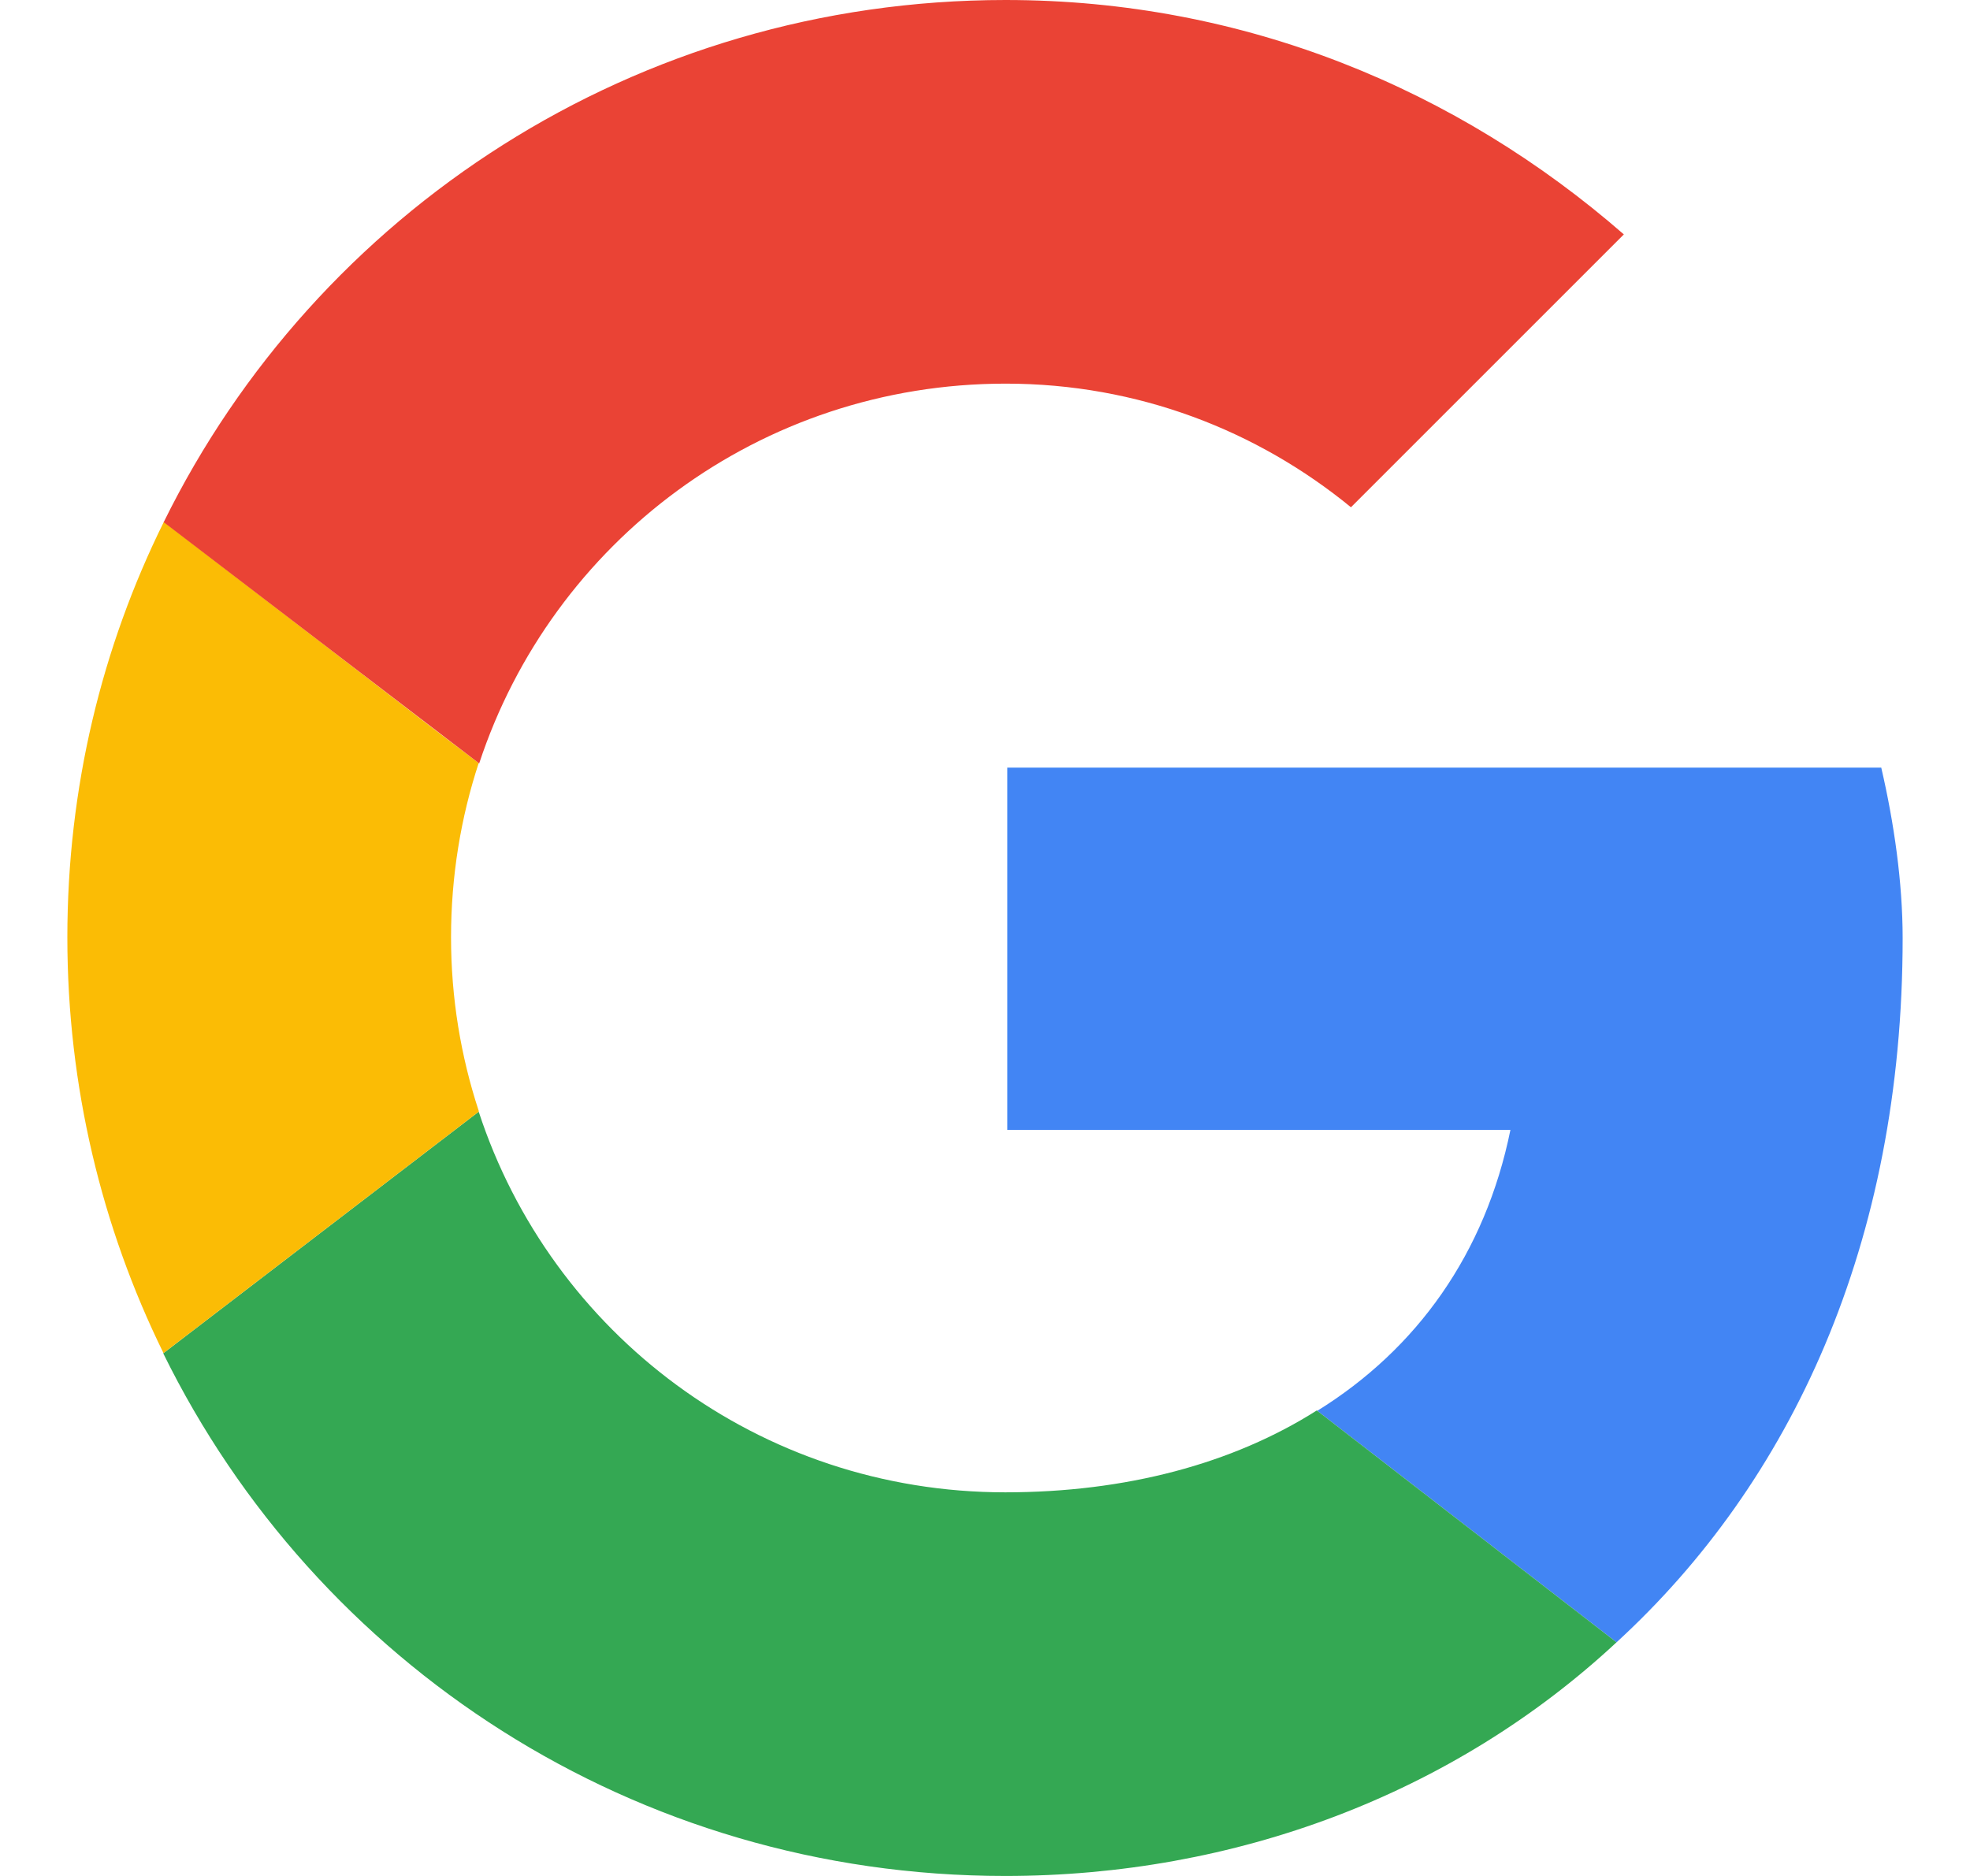
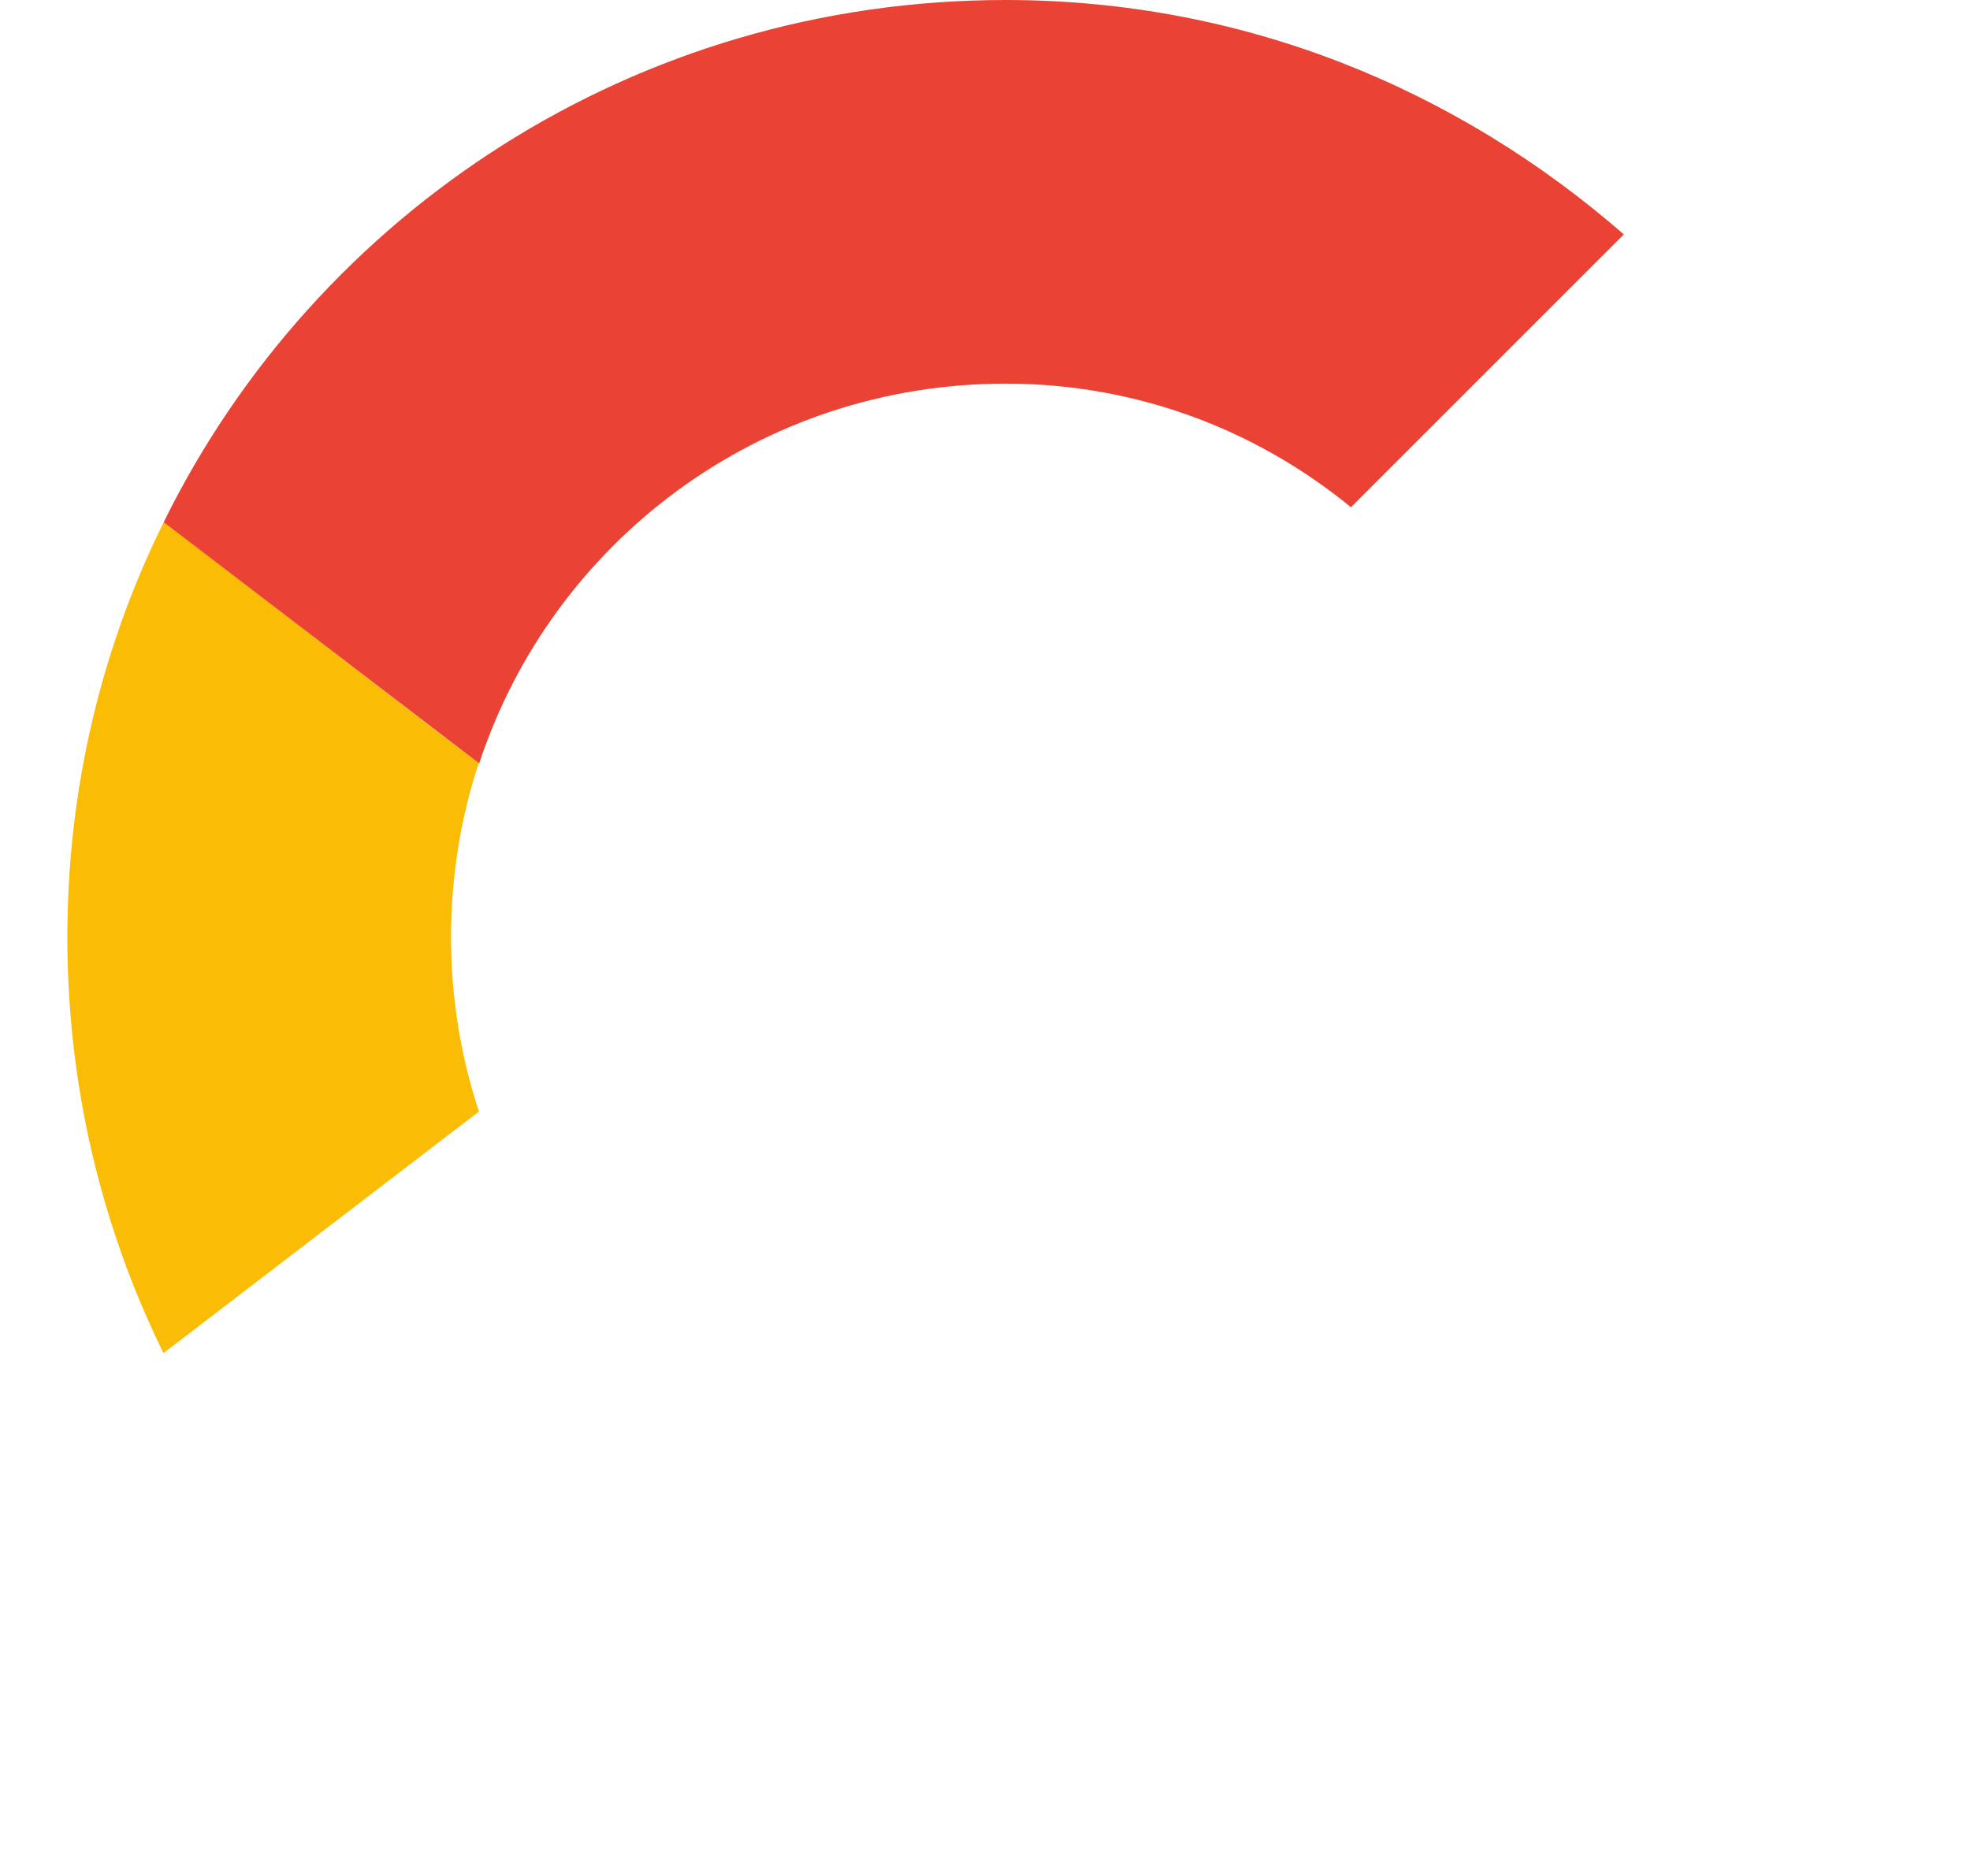
<svg xmlns="http://www.w3.org/2000/svg" width="21" height="20" viewBox="0 0 21 20" fill="none">
-   <path d="M20.054 8.184C20.191 8.774 20.282 9.411 20.282 10.001C20.282 13.26 19.091 15.805 17.232 17.509L14.042 15.041C15.105 14.382 15.833 13.364 16.101 12.046H10.738V8.184H20.054Z" fill="#4285F4" />
-   <path d="M17.232 17.509C15.483 19.136 13.156 20 10.716 20C6.762 20 3.367 17.737 1.74 14.428L5.103 11.852C5.876 14.215 8.089 15.91 10.716 15.91C12.002 15.91 13.142 15.605 14.037 15.037L17.232 17.509Z" fill="#34A853" />
  <path d="M4.808 9.993C4.808 10.639 4.912 11.261 5.103 11.843C5.103 11.847 5.103 11.852 5.103 11.852L1.745 14.424C1.74 14.424 1.74 14.424 1.74 14.42C1.086 13.088 0.718 11.584 0.718 9.993C0.718 8.398 1.086 6.899 1.745 5.567V5.562L4.653 7.794L5.103 8.135C4.912 8.716 4.808 9.343 4.808 9.993Z" fill="#FBBC05" />
  <path d="M17.31 2.499L14.401 5.408C13.402 4.59 12.129 4.09 10.72 4.09C8.098 4.09 5.885 5.78 5.108 8.139L1.745 5.567C3.372 2.263 6.771 0 10.72 0C13.265 0 15.537 0.954 17.31 2.499Z" fill="#EA4335" />
</svg>